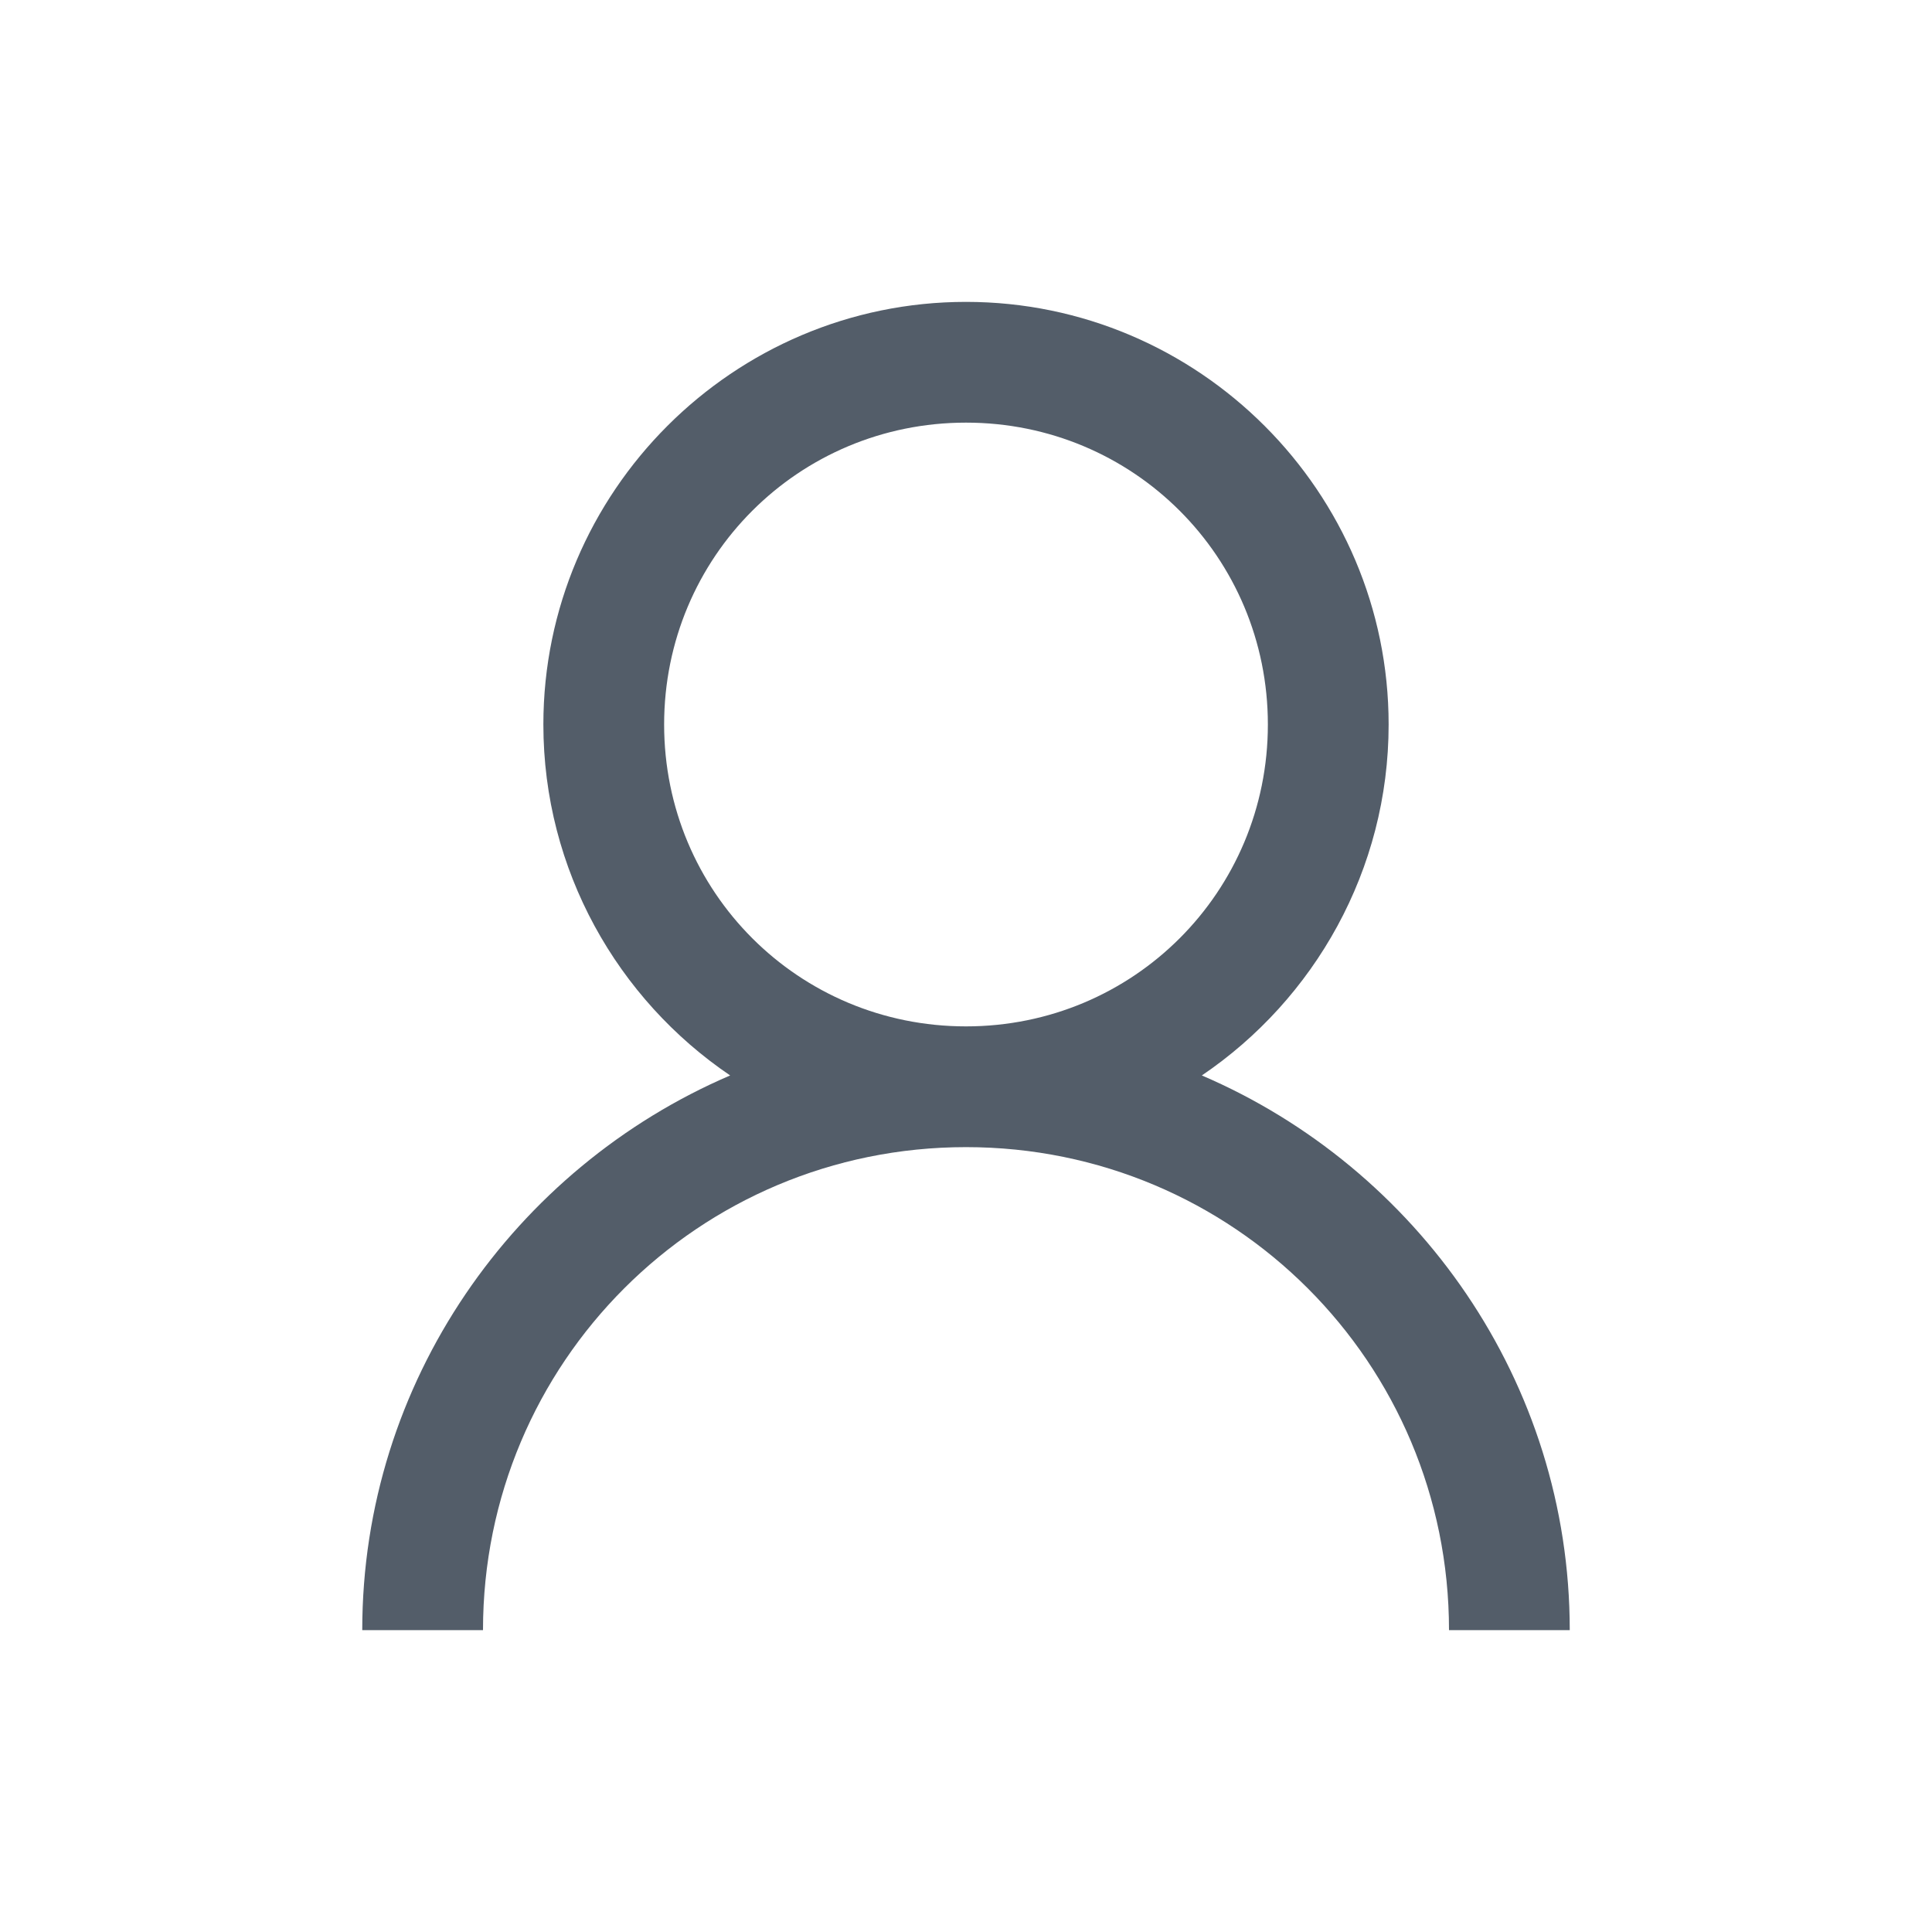
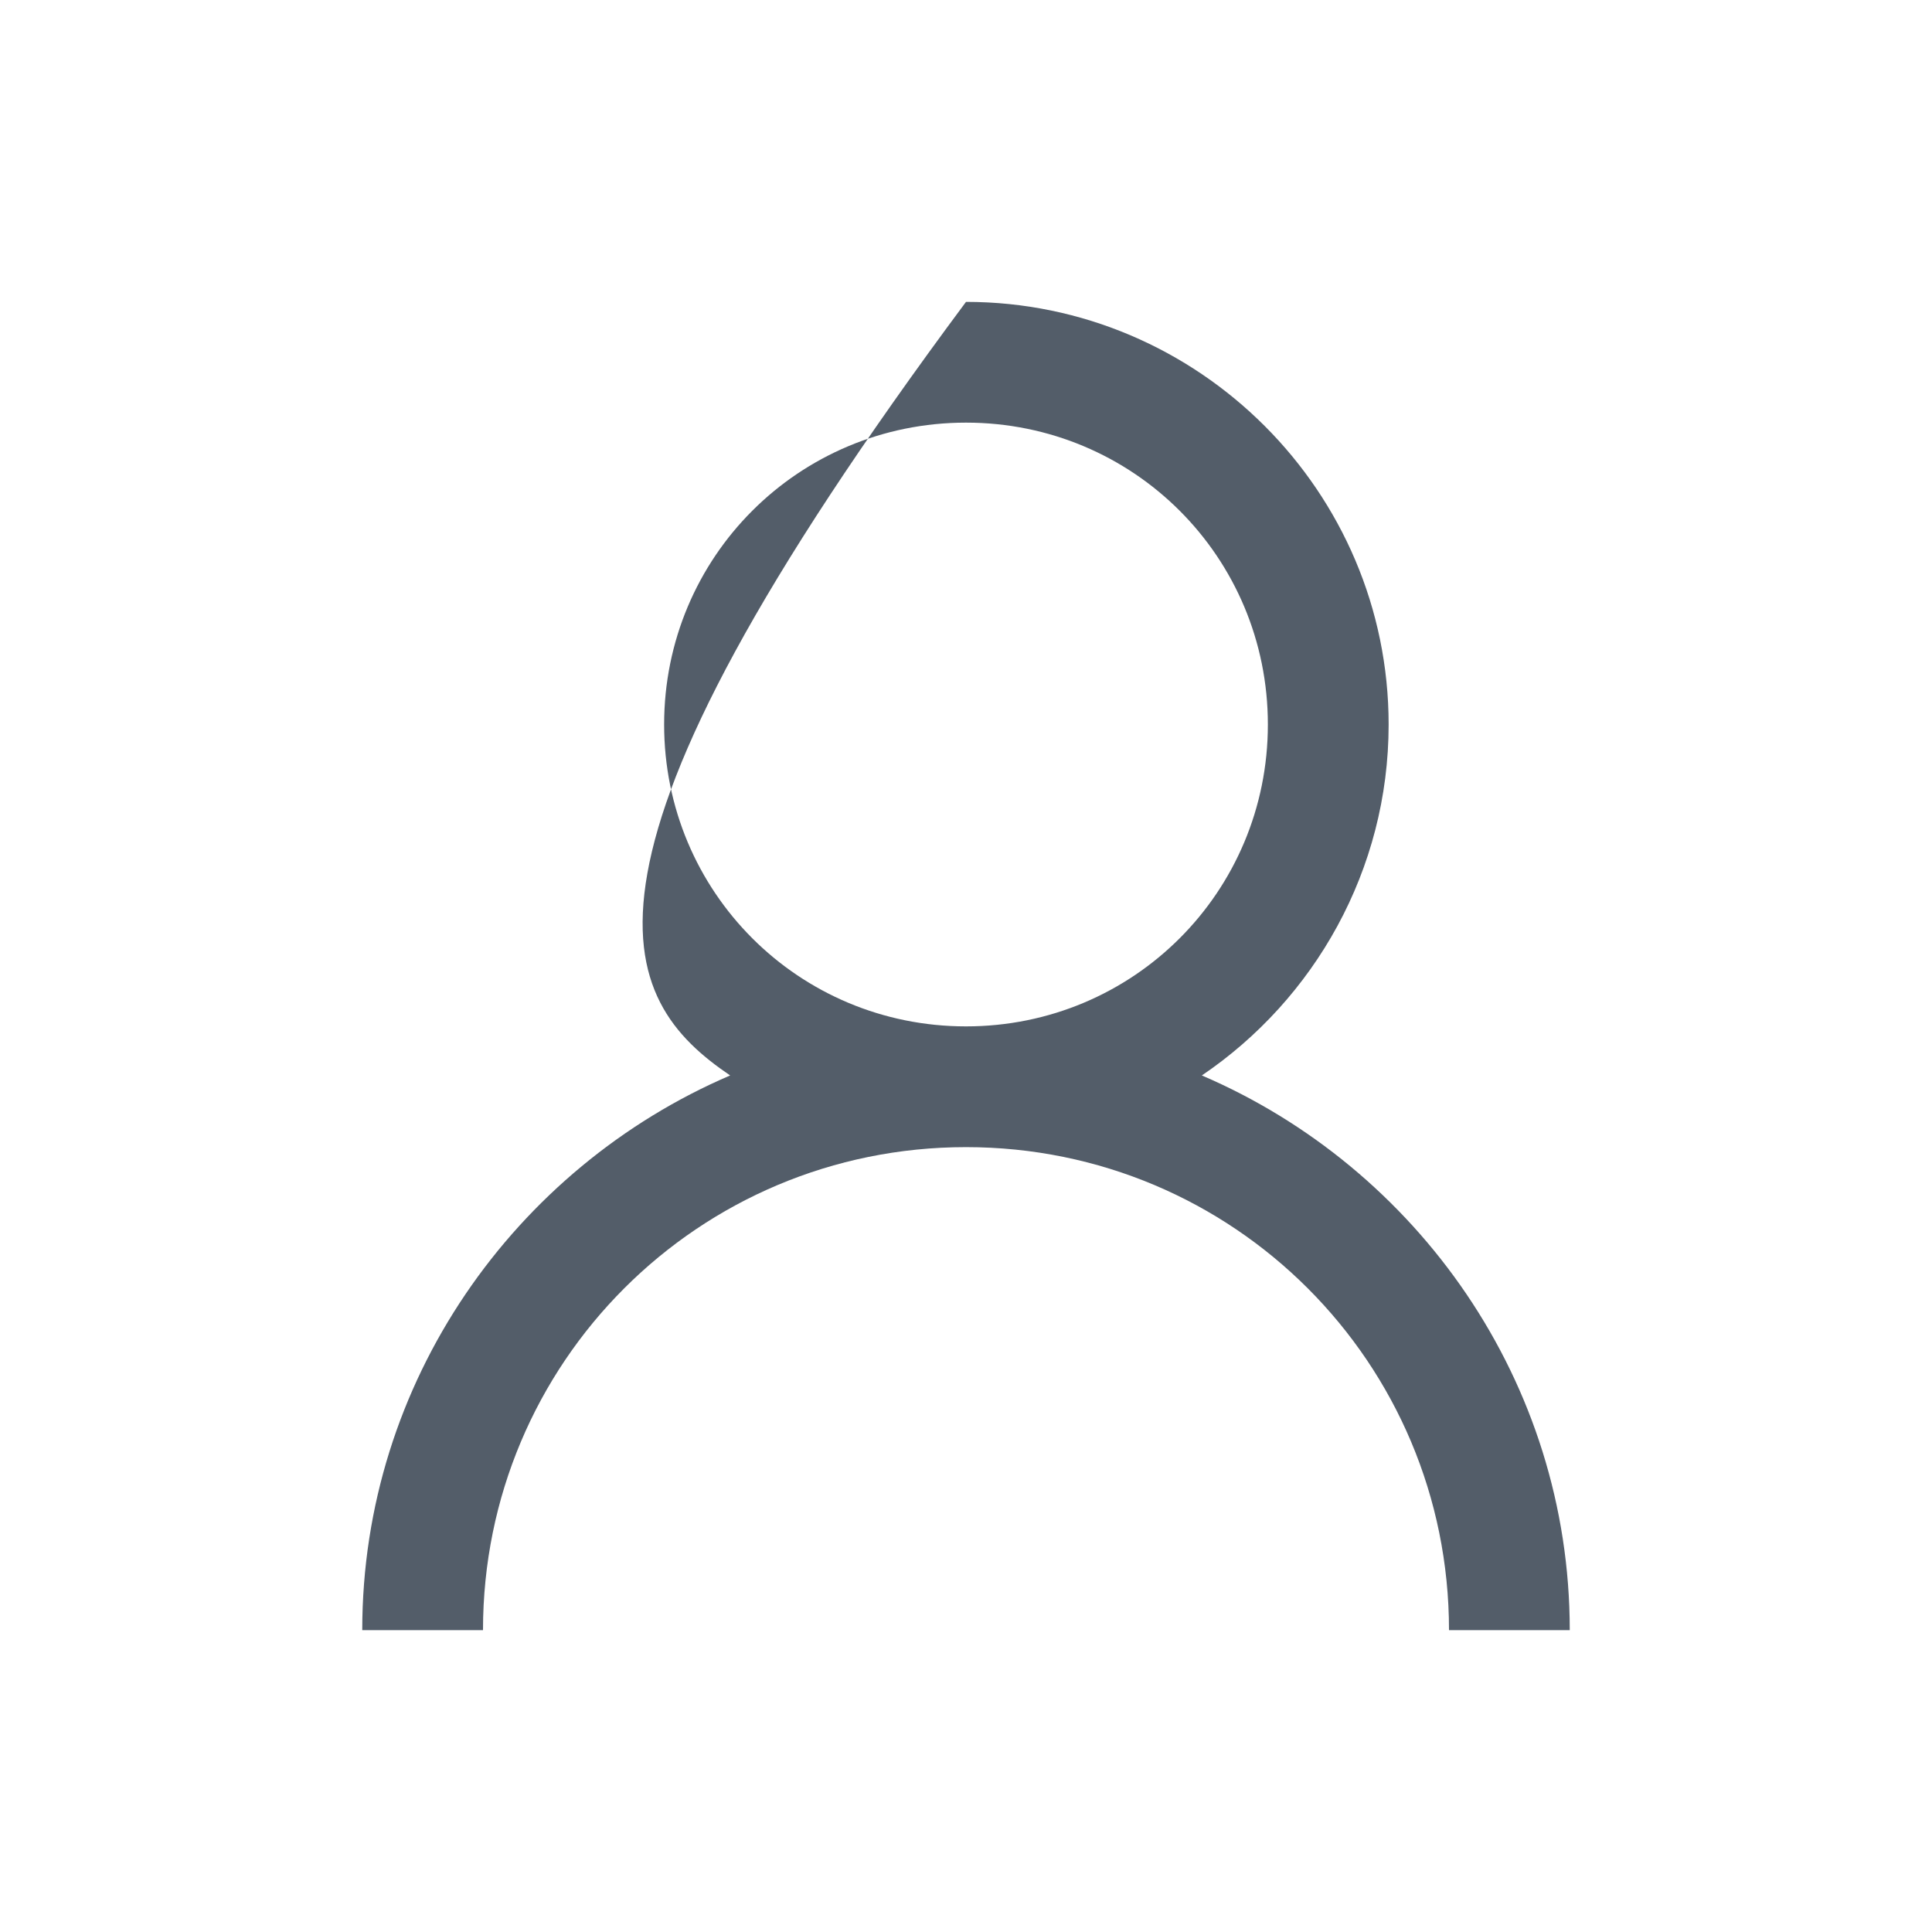
<svg xmlns="http://www.w3.org/2000/svg" xmlns:xlink="http://www.w3.org/1999/xlink" width="150" height="150" viewBox="0 0 150 150" version="1.1">
  <title>patient</title>
  <desc>Created using Figma</desc>
  <g id="Canvas" transform="translate(-670 661)">
    <g id="icon/system/patient">
      <g id="Group">
        <g id="Group">
          <g id="original icon">
            <g id="surface1">
              <g id="Vector">
                <use xlink:href="#path0_fill" transform="translate(698.125 -637.562)" fill="#535D69" />
              </g>
            </g>
          </g>
        </g>
      </g>
    </g>
  </g>
  <defs>
-     <path id="path0_fill" d="M 46.875 0C 28.802 0 14.062 14.74 14.062 32.812C 14.062 44.11 19.83 54.144 28.564 60.059C 11.847 67.236 0 83.826 0 103.125L 9.375 103.125C 9.375 82.361 26.111 65.625 46.875 65.625C 67.639 65.625 84.375 82.361 84.375 103.125L 93.75 103.125C 93.75 83.826 81.903 67.236 65.186 60.059C 73.92 54.144 79.688 44.11 79.688 32.812C 79.688 14.74 64.948 0 46.875 0ZM 46.875 9.375C 59.876 9.375 70.312 19.812 70.312 32.812C 70.312 45.813 59.876 56.25 46.875 56.25C 33.874 56.25 23.438 45.813 23.438 32.812C 23.438 19.812 33.874 9.375 46.875 9.375Z" />
+     <path id="path0_fill" d="M 46.875 0C 14.062 44.11 19.83 54.144 28.564 60.059C 11.847 67.236 0 83.826 0 103.125L 9.375 103.125C 9.375 82.361 26.111 65.625 46.875 65.625C 67.639 65.625 84.375 82.361 84.375 103.125L 93.75 103.125C 93.75 83.826 81.903 67.236 65.186 60.059C 73.92 54.144 79.688 44.11 79.688 32.812C 79.688 14.74 64.948 0 46.875 0ZM 46.875 9.375C 59.876 9.375 70.312 19.812 70.312 32.812C 70.312 45.813 59.876 56.25 46.875 56.25C 33.874 56.25 23.438 45.813 23.438 32.812C 23.438 19.812 33.874 9.375 46.875 9.375Z" />
  </defs>
</svg>